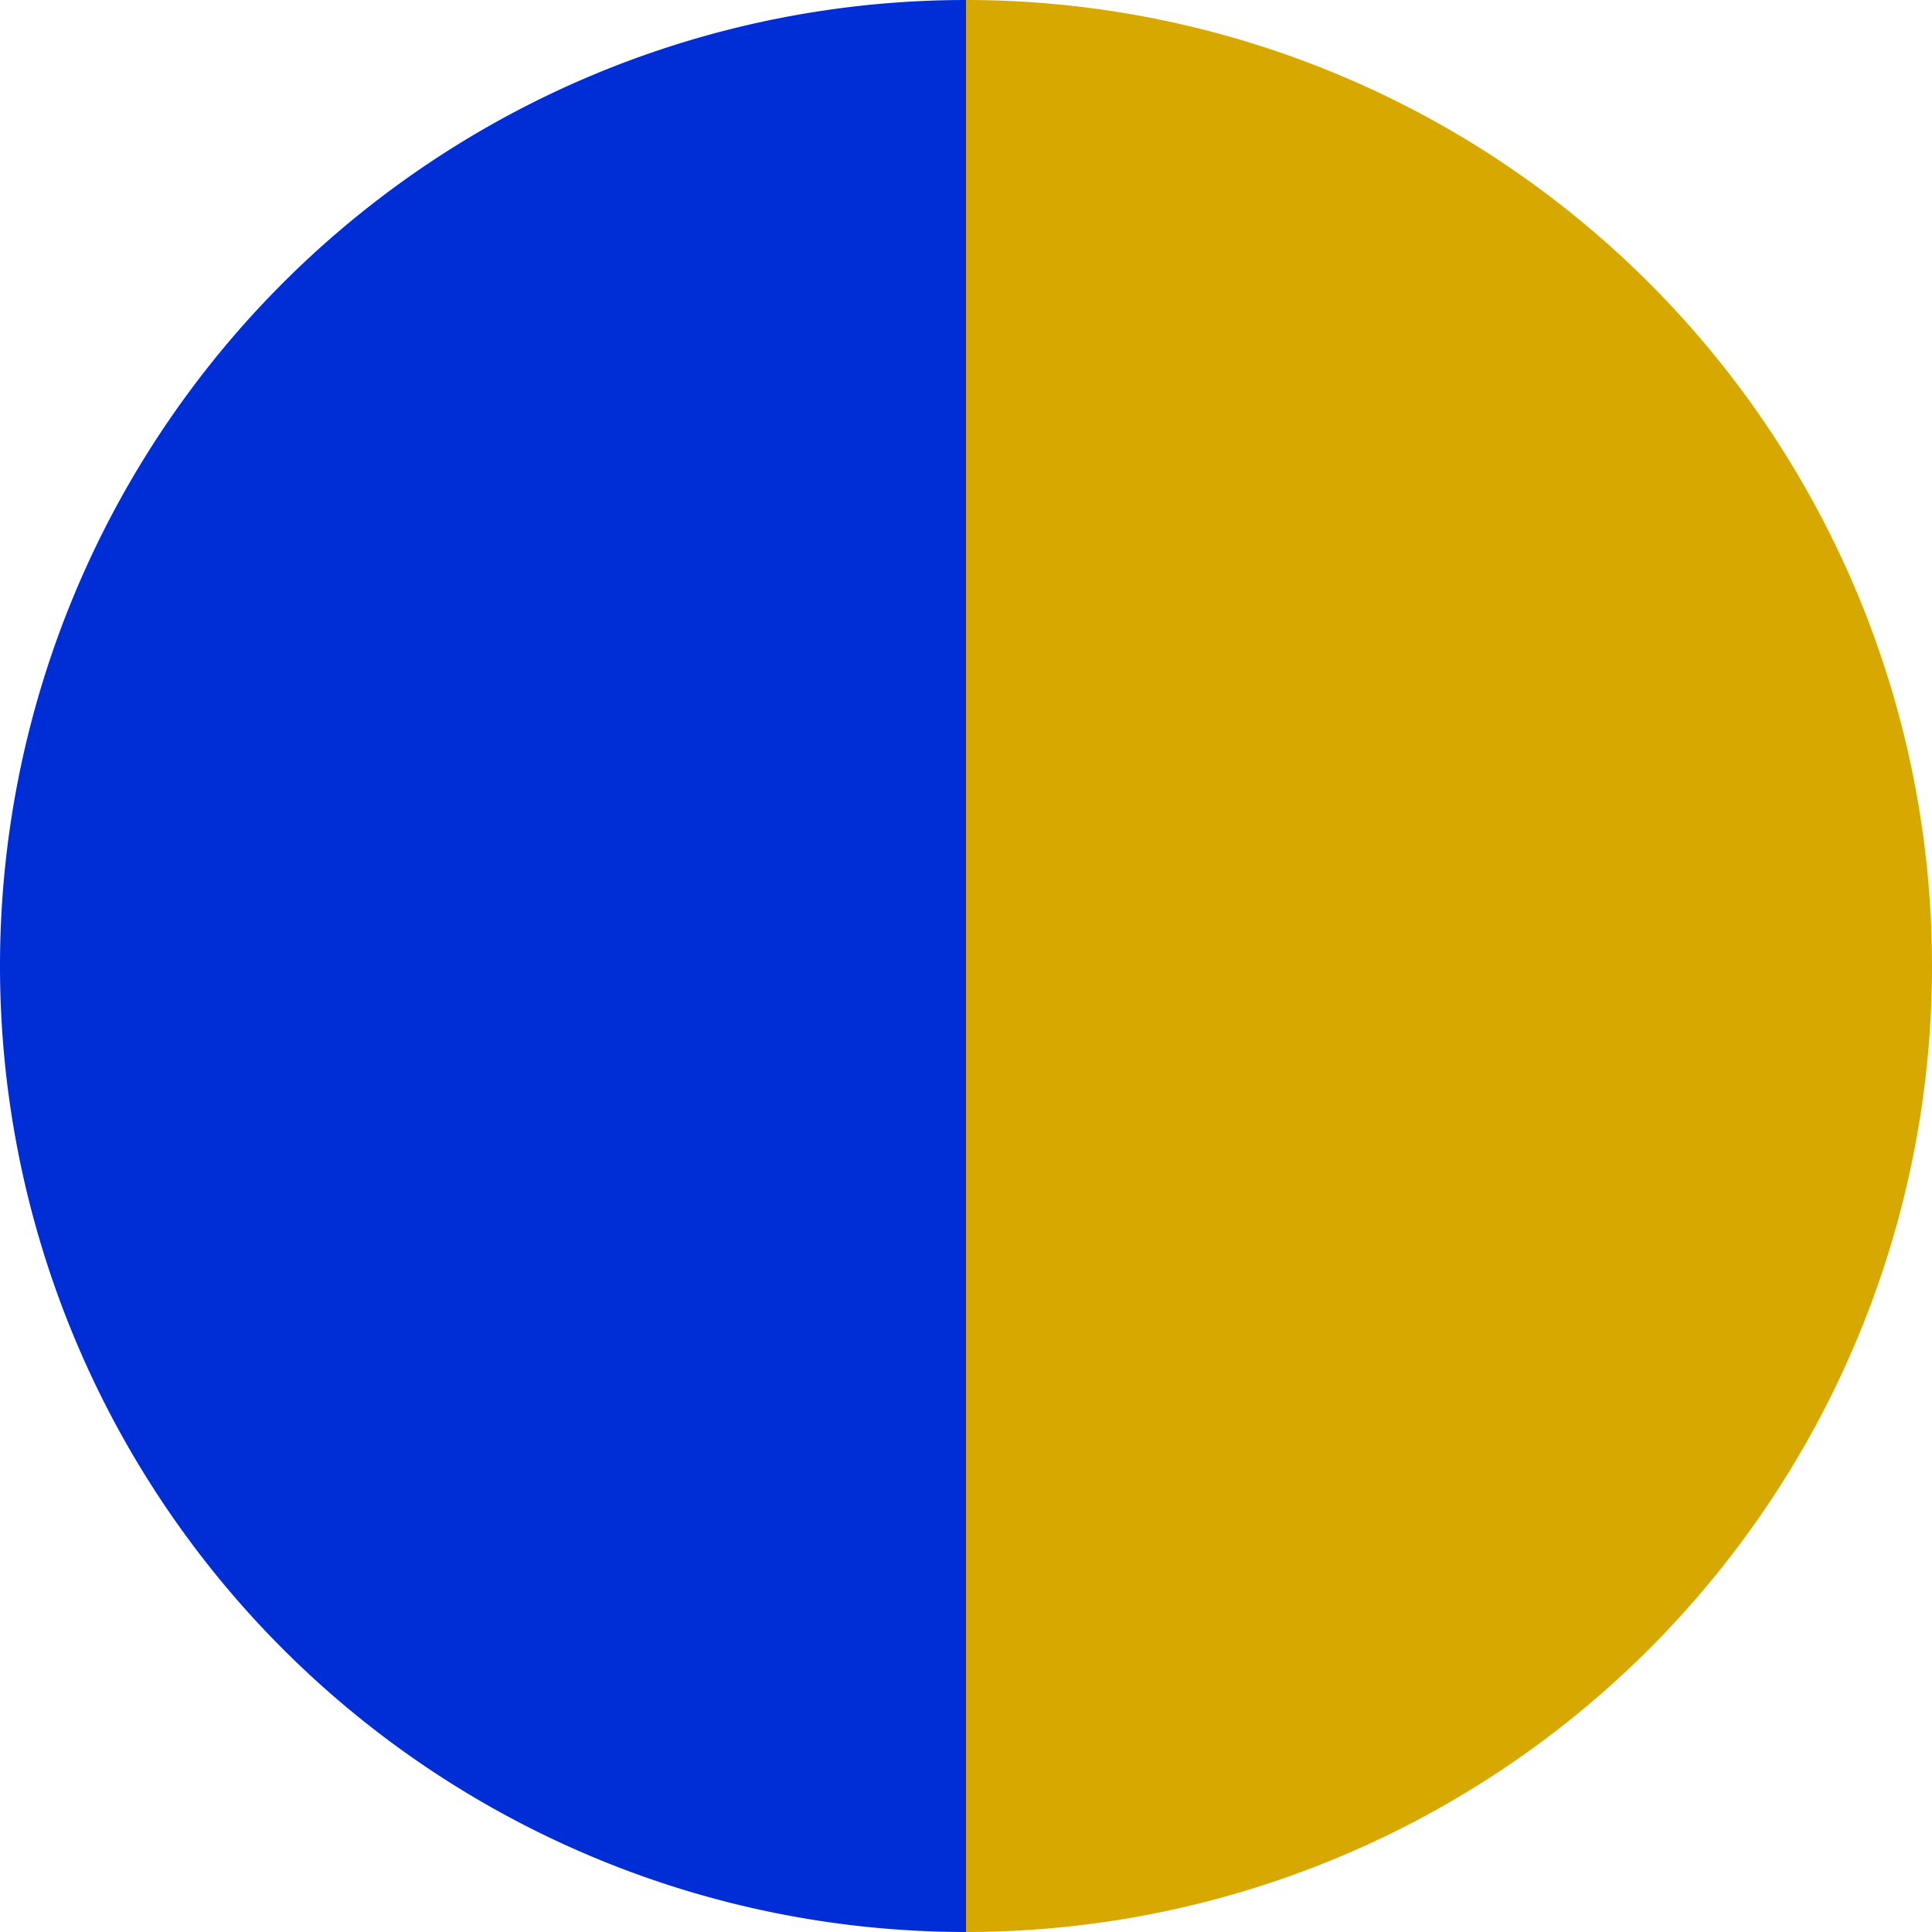
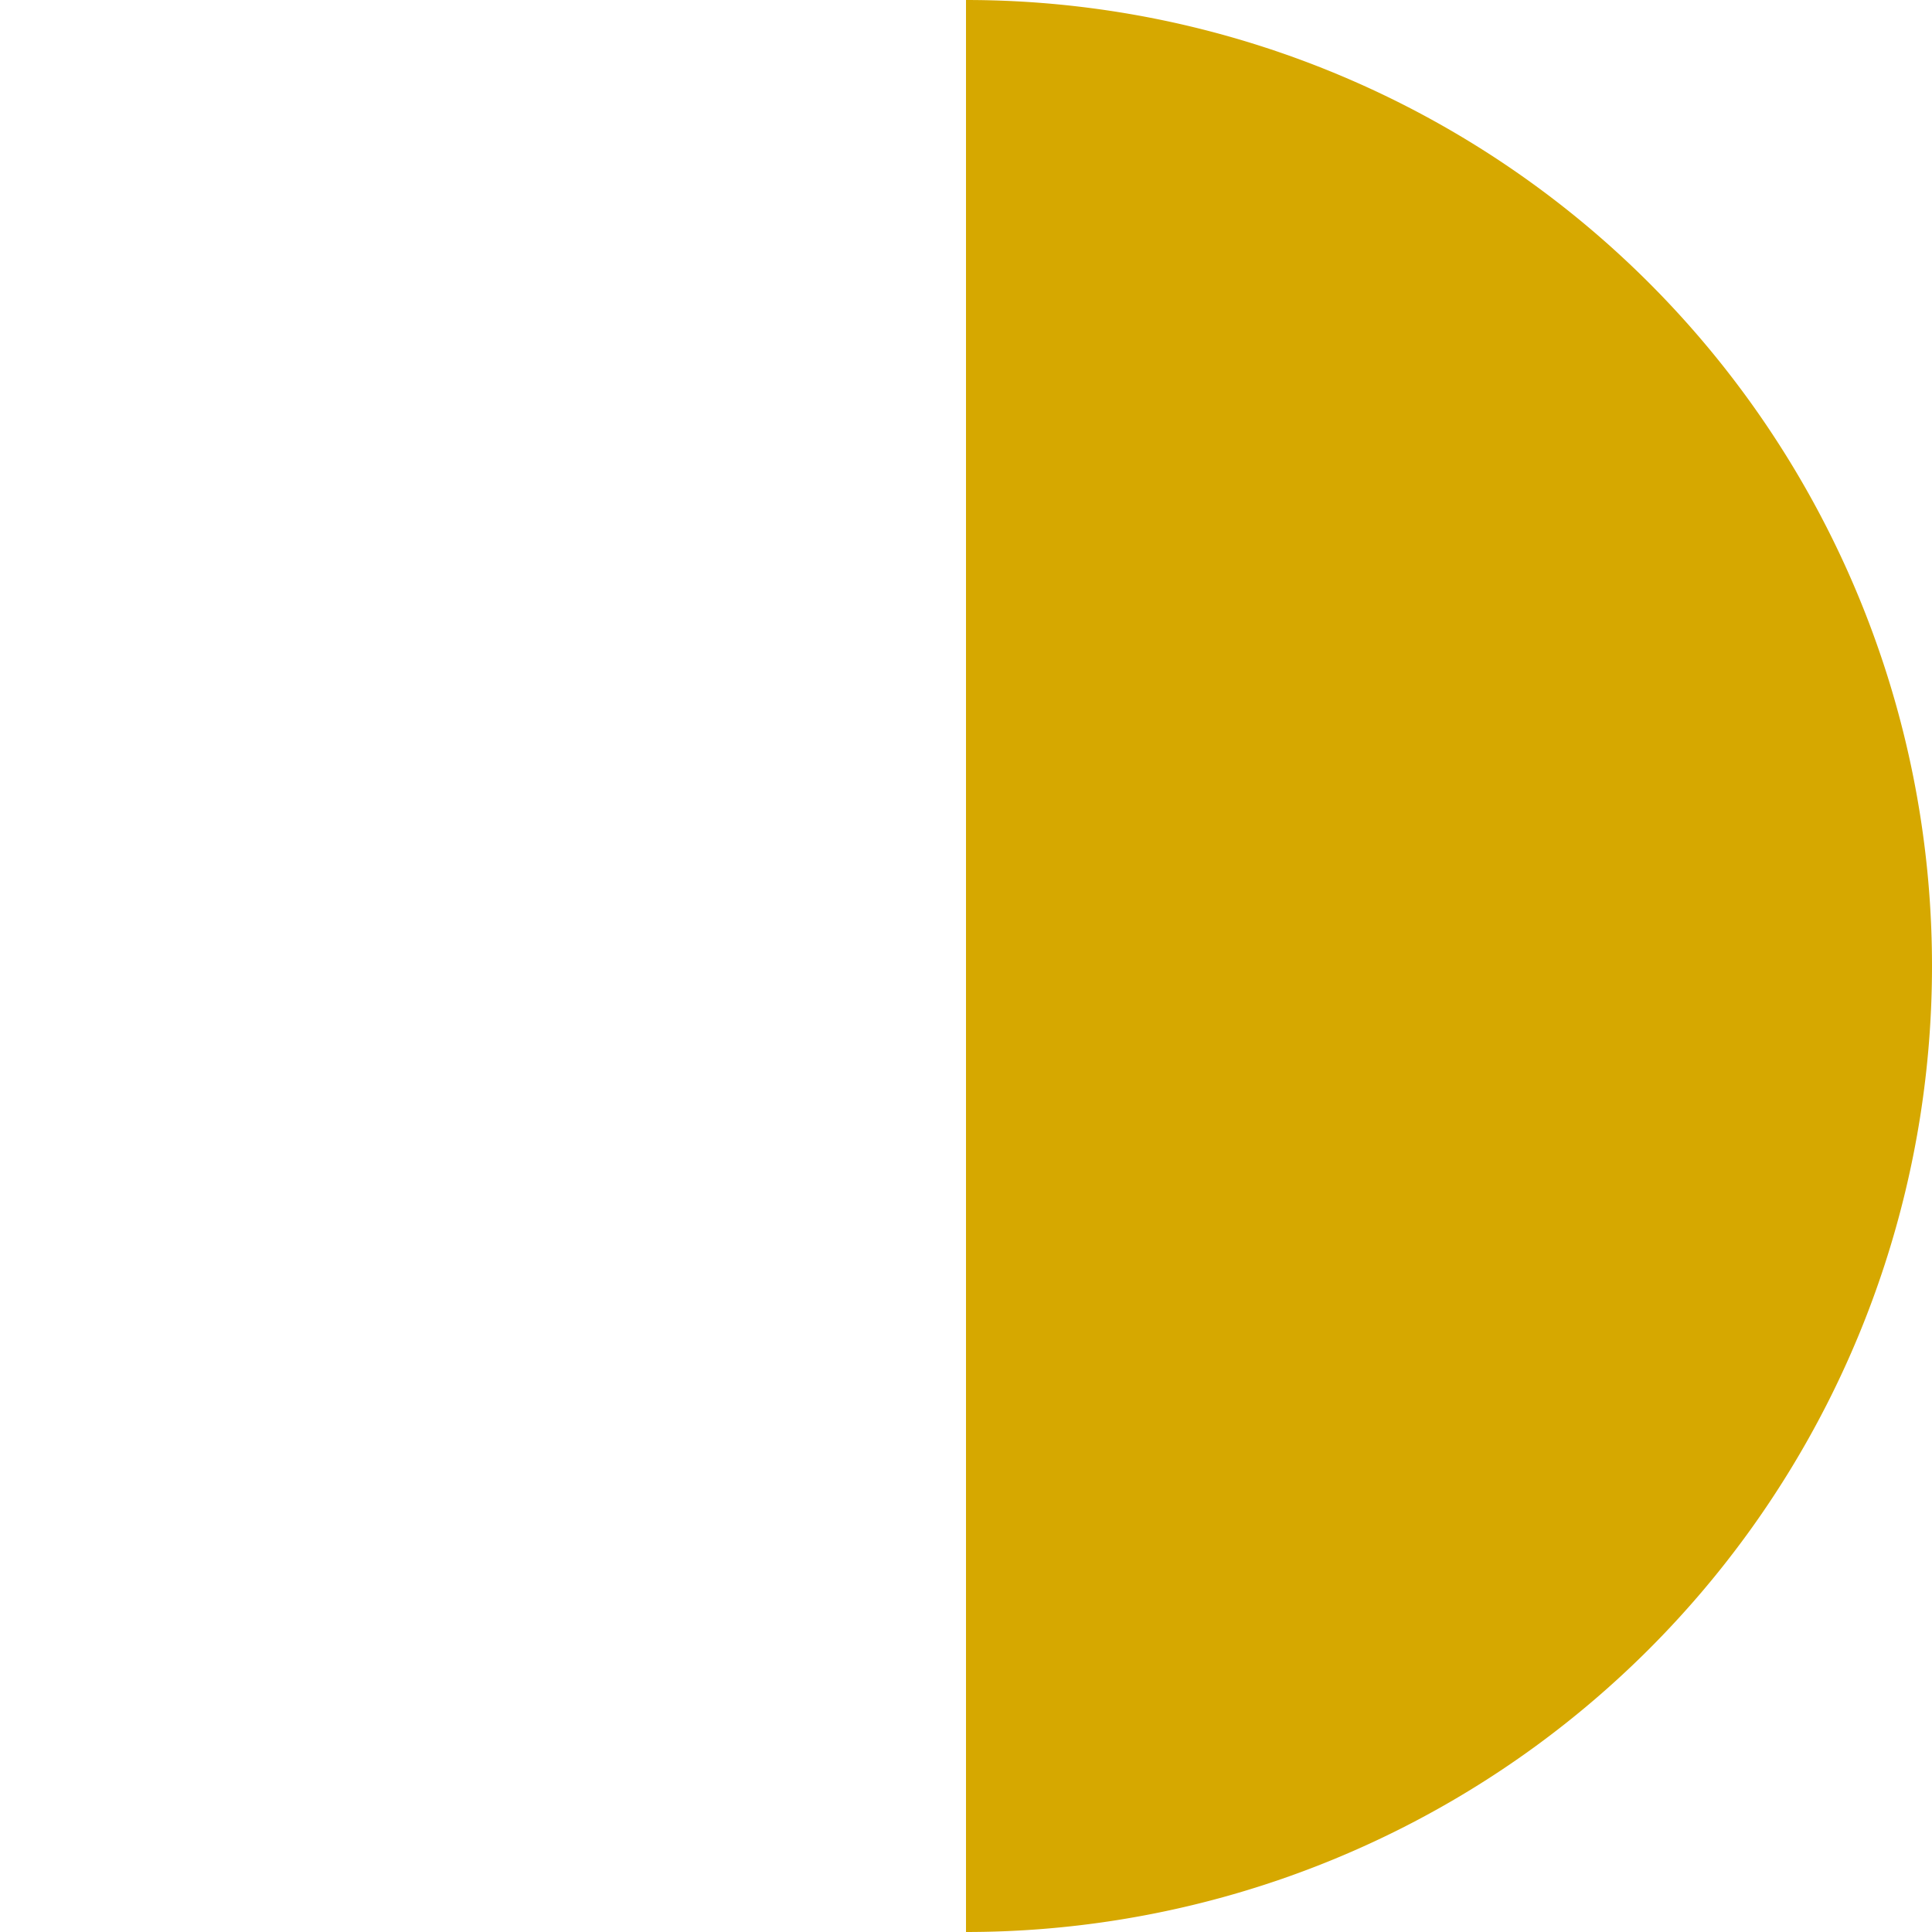
<svg xmlns="http://www.w3.org/2000/svg" width="500" height="500" viewBox="-1 -1 2 2">
  <path d="M 0 -1               A 1,1 0 0,1 0 1             L 0,0              z" fill="#d6a800" />
-   <path d="M 0 1               A 1,1 0 0,1 -0 -1             L 0,0              z" fill="#002ed6" />
</svg>